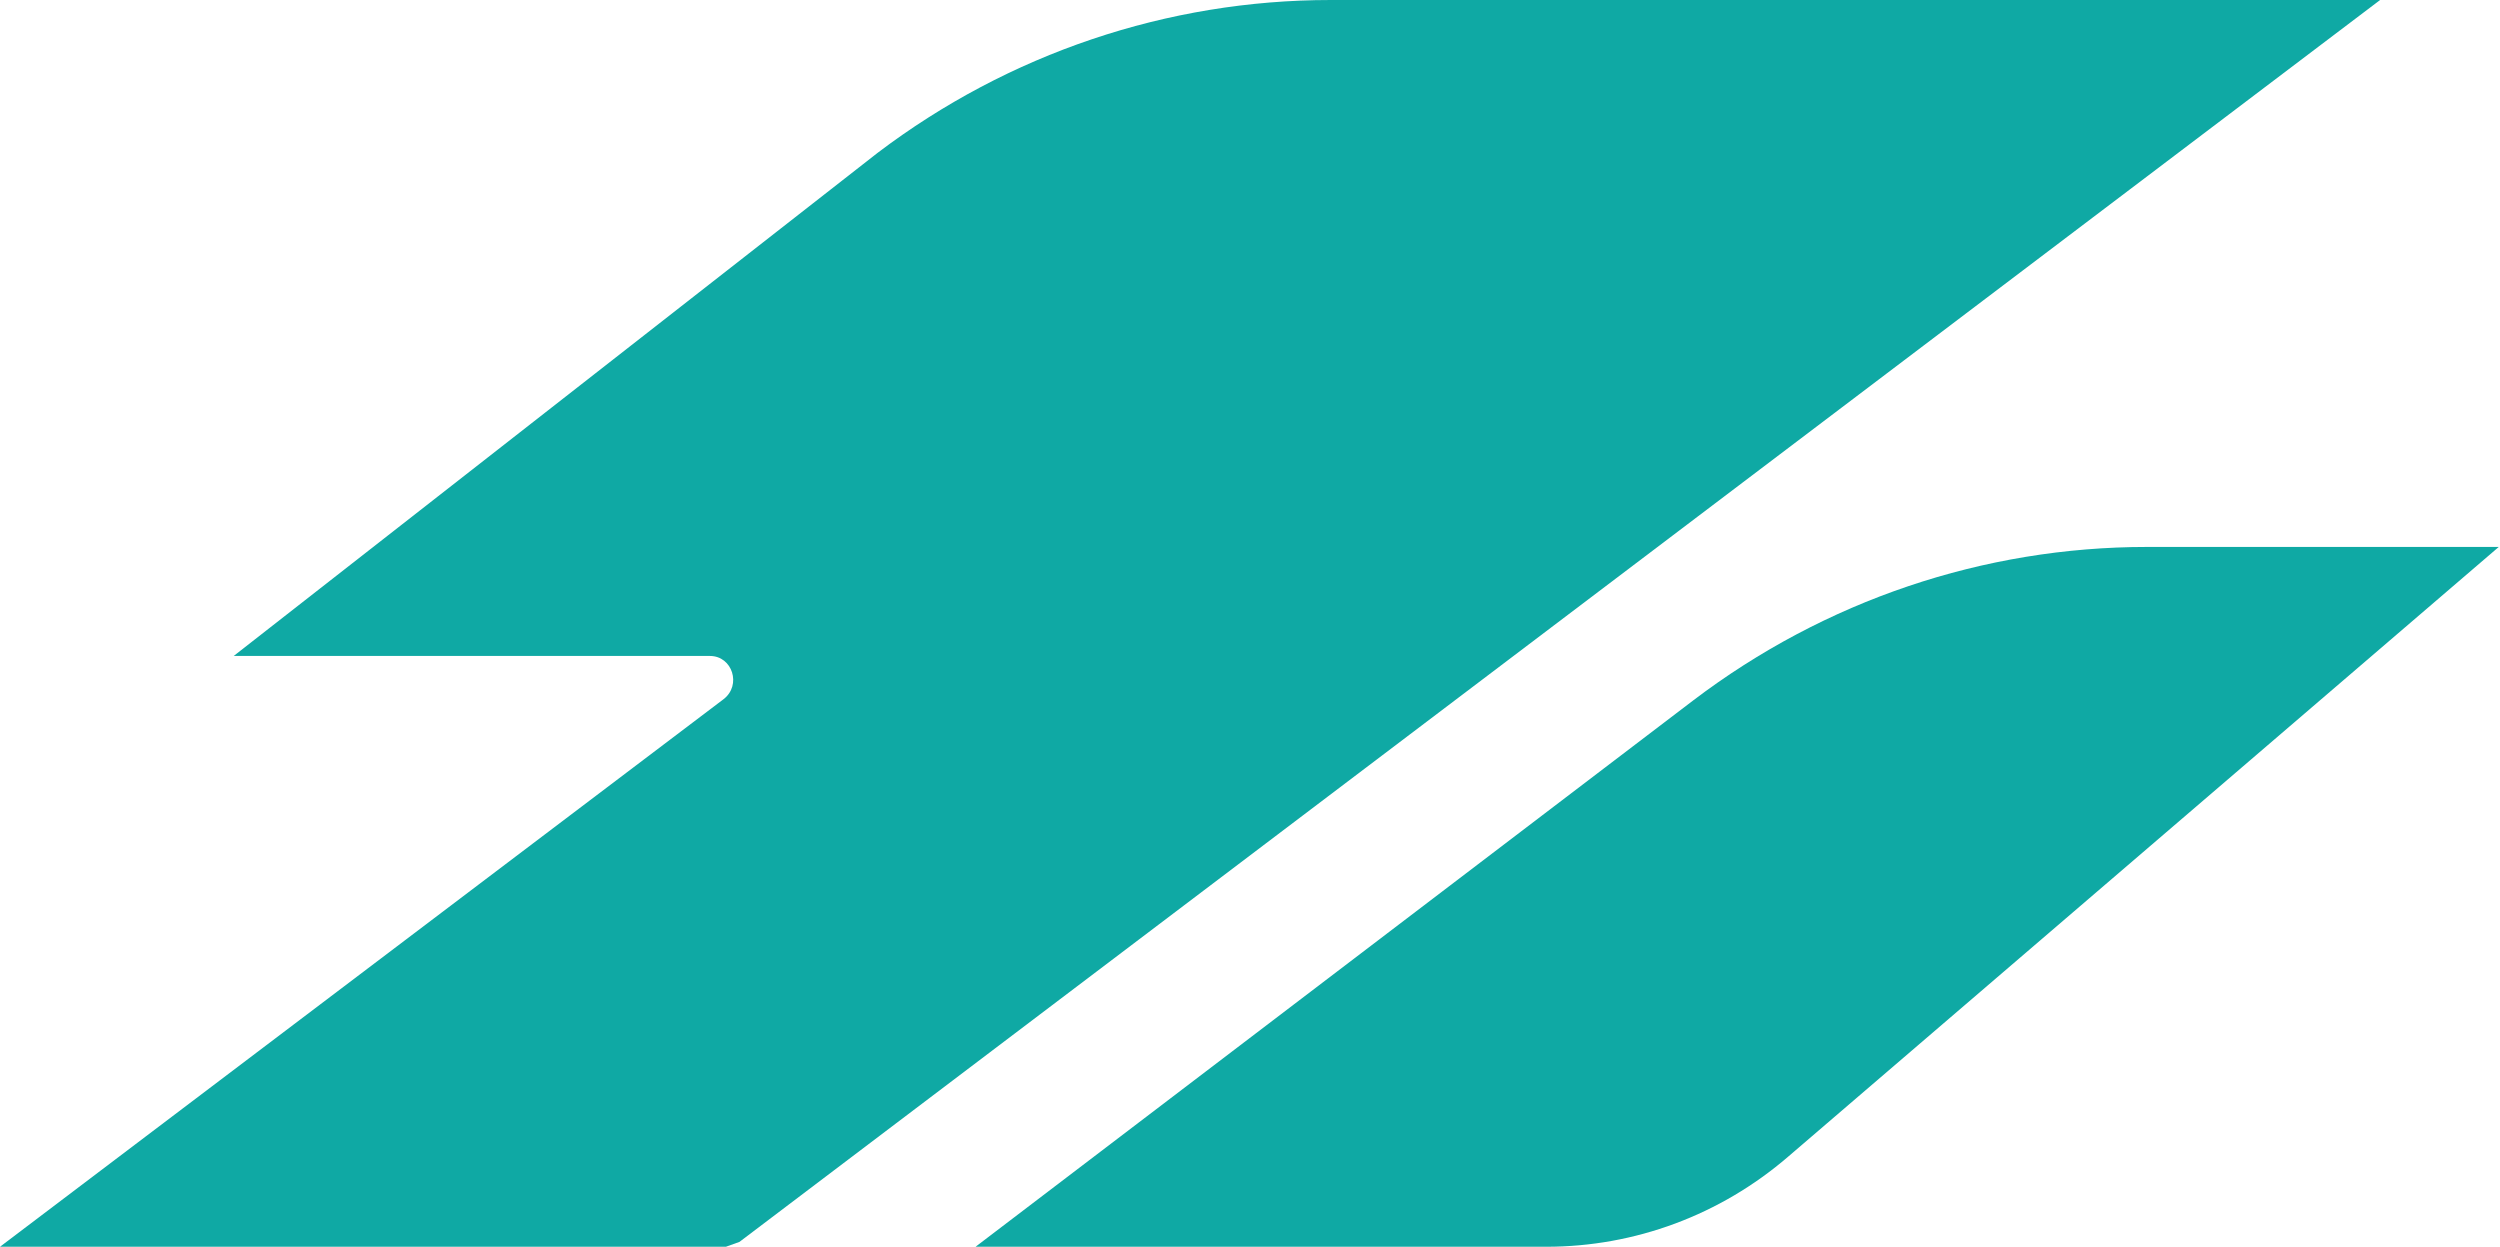
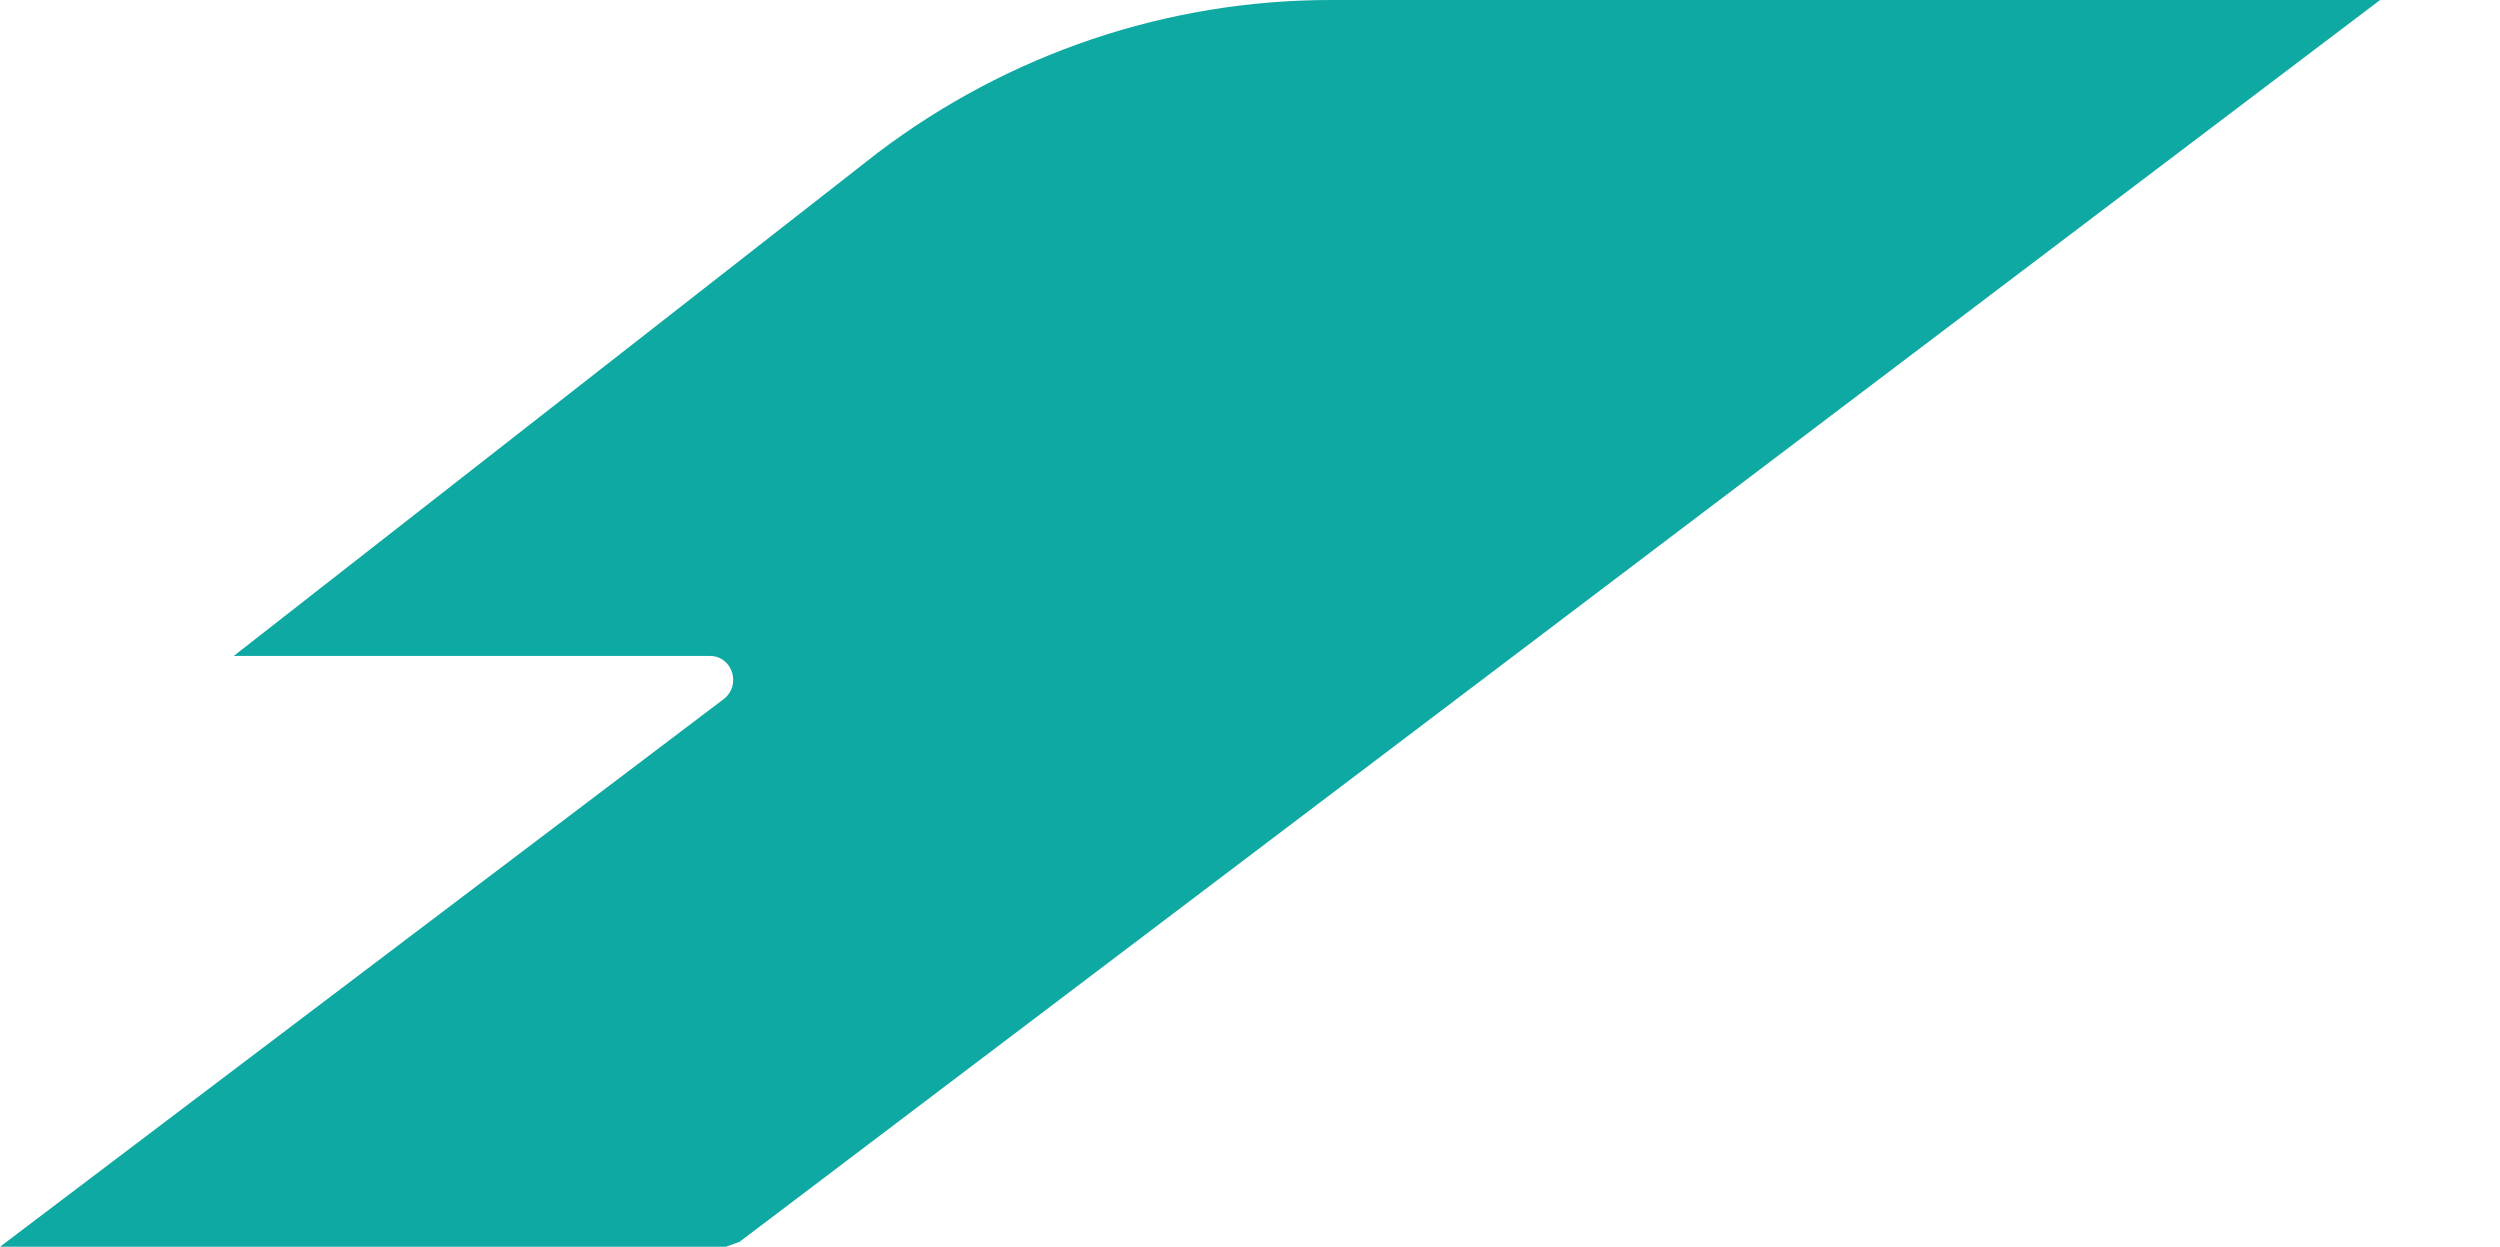
<svg xmlns="http://www.w3.org/2000/svg" width="385" height="192" viewBox="0 0 385 192" fill="none">
-   <path d="M150.237 192H238.122C251.755 192 264.933 187.123 275.385 178.118L384.81 84.229H330.643C305.468 84.229 281.02 92.483 260.753 107.865L150.237 192Z" fill="#0FA9A4" />
  <path d="M366.538 0L113.879 191.25L111.788 192H0L111.425 107.678C114.242 105.52 112.788 101.018 109.334 101.018H35.99L135.146 23.543C155.322 8.254 179.77 0 204.945 0H366.538Z" fill="#0FA9A4" />
</svg>